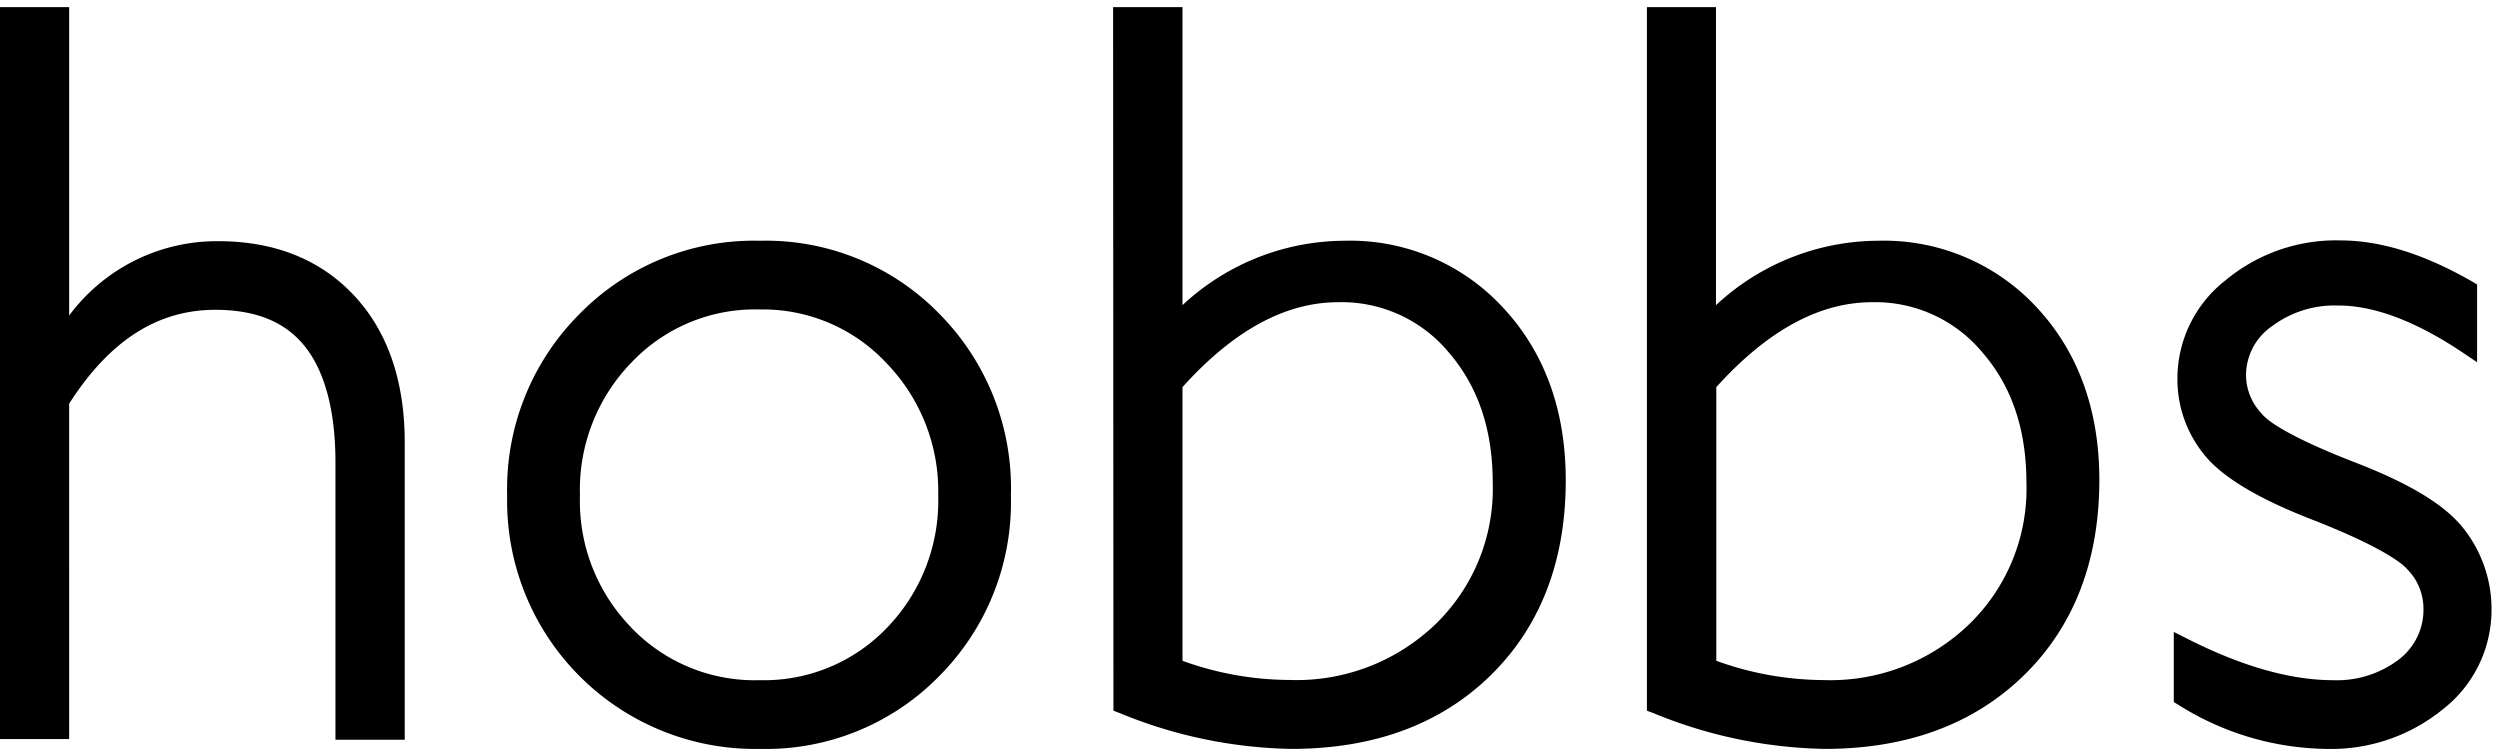
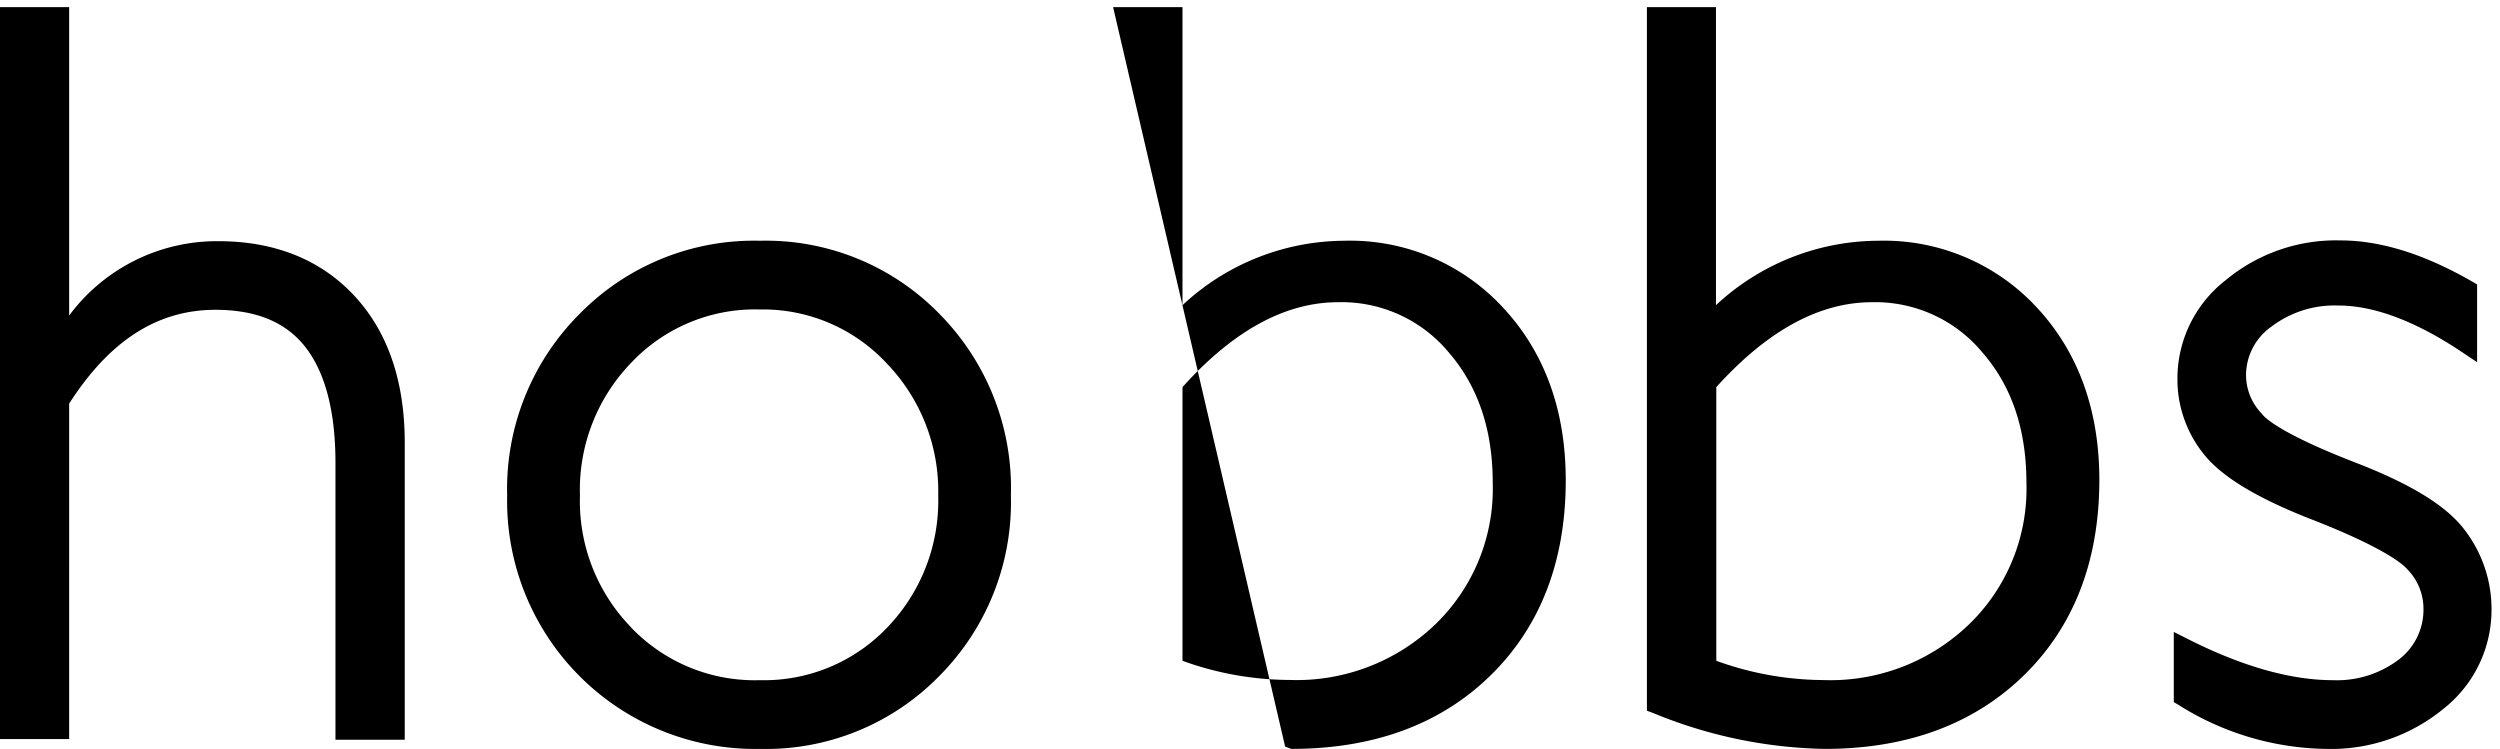
<svg xmlns="http://www.w3.org/2000/svg" ria-hidden="true" focusable="false" role="presentation" class="logo" viewBox="0 0 227 68" width="227" height="68">
  <title>logo</title>
  <g id="Symbols">
    <g id="Component-_-Logo-_-Hobbs" data-name="Component-/-Logo-/-Hobbs">
-       <path id="Fill-1" d="M149.54.65V64.53l.56.21A42.65,42.65,0,0,0,165.69,68h0c7.44,0,13.52-2.23,18.08-6.68s6.85-10.44,6.85-17.74c0-6.29-1.88-11.55-5.63-15.61a18.91,18.91,0,0,0-14.48-6.11,21.7,21.7,0,0,0-14.7,5.85V.65ZM170,27.44A12.65,12.65,0,0,1,180,32c2.67,3.07,4,7,4,11.86a17.12,17.12,0,0,1-5.21,12.83,18.14,18.14,0,0,1-13.22,5.06A28.9,28.9,0,0,1,155.84,60V35.15C160.57,29.92,165.27,27.44,170,27.44ZM213.87,42c4.93,1.91,8.23,3.87,9.93,6.13a11.8,11.8,0,0,1,2.43,7.25,11.43,11.43,0,0,1-4.39,9A16.06,16.06,0,0,1,211.21,68h0a25.73,25.73,0,0,1-13.41-4l-.42-.25V57.38l1.25.63c5,2.53,9.42,3.75,13.19,3.75a9.29,9.29,0,0,0,6-1.88,5.68,5.68,0,0,0,2.23-4.66,5.09,5.09,0,0,0-1.45-3.51c-.86-1-3.82-2.65-8.66-4.53s-8.22-3.86-9.88-6a10.81,10.81,0,0,1-2.35-6.78,11.32,11.32,0,0,1,4.37-8.95,15.66,15.66,0,0,1,10.42-3.62c3.72,0,7.71,1.28,12,3.75l.42.25v7.06l-1.34-.9c-4.29-2.87-8.07-4.26-11.31-4.25a9.47,9.47,0,0,0-6,1.9,5.41,5.41,0,0,0-2.33,4.44,5.06,5.06,0,0,0,1.39,3.44C206.07,38.51,209,40.12,213.87,42ZM101.07.65h6.3V27.71a21.66,21.66,0,0,1,14.7-5.85A18.89,18.89,0,0,1,136.54,28c3.75,4.06,5.63,9.32,5.63,15.61,0,7.3-2.28,13.28-6.85,17.74S124.67,68,117.24,68h0a42.65,42.65,0,0,1-15.59-3.26l-.55-.21Zm20.45,26.79c-4.73,0-9.44,2.48-14.15,7.71V60a28.78,28.78,0,0,0,9.73,1.74,18.19,18.19,0,0,0,13.24-5.06,17.11,17.11,0,0,0,5.2-12.83c0-4.89-1.35-8.79-4-11.86A12.65,12.65,0,0,0,121.52,27.44ZM69,68h0A22.52,22.52,0,0,1,46.05,45a22.47,22.47,0,0,1,6.58-16.5A22.17,22.17,0,0,1,69,21.86a22,22,0,0,1,16.29,6.63A22.5,22.5,0,0,1,91.79,45,22.38,22.38,0,0,1,85.27,61.4,22,22,0,0,1,69,68ZM52.66,45a16.42,16.42,0,0,0,4.68,12l-.62.61.62-.6A15.53,15.53,0,0,0,69,61.76,15.45,15.45,0,0,0,80.54,57a16.6,16.6,0,0,0,4.65-12,16.72,16.72,0,0,0-4.67-12A15.34,15.34,0,0,0,69,28.1a15.45,15.45,0,0,0-11.64,4.79A16.58,16.58,0,0,0,52.66,45ZM0,.65H6.28v28a16.7,16.7,0,0,1,13.55-6.75c5.06,0,9.24,1.64,12.31,4.92s4.61,7.79,4.61,13.35v27H30.46V42c0-4.8-1-8.29-2.75-10.51s-4.39-3.35-8.14-3.36c-5.22,0-9.58,2.73-13.29,8.52V67.11H0Z" />
+       <path id="Fill-1" d="M149.54.65V64.53l.56.21A42.65,42.65,0,0,0,165.69,68h0c7.44,0,13.52-2.23,18.08-6.68s6.85-10.44,6.85-17.74c0-6.29-1.88-11.55-5.63-15.61a18.91,18.91,0,0,0-14.48-6.11,21.7,21.7,0,0,0-14.7,5.85V.65ZM170,27.44A12.65,12.65,0,0,1,180,32c2.67,3.07,4,7,4,11.86a17.12,17.12,0,0,1-5.21,12.83,18.14,18.14,0,0,1-13.22,5.06A28.9,28.9,0,0,1,155.84,60V35.15C160.57,29.92,165.27,27.44,170,27.44ZM213.87,42c4.93,1.91,8.23,3.87,9.93,6.13a11.8,11.8,0,0,1,2.43,7.25,11.43,11.43,0,0,1-4.39,9A16.06,16.06,0,0,1,211.21,68h0a25.73,25.73,0,0,1-13.41-4l-.42-.25V57.38l1.25.63c5,2.53,9.42,3.75,13.19,3.75a9.29,9.29,0,0,0,6-1.88,5.68,5.68,0,0,0,2.23-4.66,5.09,5.09,0,0,0-1.45-3.51c-.86-1-3.82-2.65-8.66-4.53s-8.22-3.86-9.88-6a10.81,10.81,0,0,1-2.35-6.78,11.32,11.32,0,0,1,4.37-8.95,15.66,15.66,0,0,1,10.42-3.62c3.72,0,7.71,1.28,12,3.75l.42.25v7.06l-1.34-.9c-4.29-2.87-8.07-4.26-11.31-4.25a9.47,9.47,0,0,0-6,1.9,5.41,5.41,0,0,0-2.33,4.44,5.06,5.06,0,0,0,1.39,3.44C206.07,38.51,209,40.12,213.87,42ZM101.07.65h6.3V27.71a21.66,21.66,0,0,1,14.7-5.85A18.89,18.89,0,0,1,136.54,28c3.75,4.06,5.63,9.32,5.63,15.61,0,7.3-2.28,13.28-6.85,17.74S124.67,68,117.24,68h0l-.55-.21Zm20.45,26.79c-4.73,0-9.44,2.48-14.15,7.71V60a28.78,28.78,0,0,0,9.73,1.74,18.19,18.19,0,0,0,13.24-5.06,17.11,17.11,0,0,0,5.2-12.83c0-4.89-1.35-8.79-4-11.86A12.65,12.65,0,0,0,121.52,27.44ZM69,68h0A22.52,22.52,0,0,1,46.05,45a22.47,22.47,0,0,1,6.58-16.5A22.17,22.17,0,0,1,69,21.86a22,22,0,0,1,16.29,6.63A22.5,22.5,0,0,1,91.79,45,22.38,22.38,0,0,1,85.27,61.4,22,22,0,0,1,69,68ZM52.66,45a16.42,16.42,0,0,0,4.68,12l-.62.61.62-.6A15.53,15.53,0,0,0,69,61.76,15.45,15.45,0,0,0,80.54,57a16.6,16.6,0,0,0,4.65-12,16.72,16.72,0,0,0-4.67-12A15.34,15.34,0,0,0,69,28.1a15.45,15.45,0,0,0-11.64,4.79A16.58,16.58,0,0,0,52.66,45ZM0,.65H6.28v28a16.7,16.7,0,0,1,13.55-6.75c5.06,0,9.24,1.64,12.31,4.92s4.61,7.79,4.61,13.35v27H30.46V42c0-4.8-1-8.29-2.75-10.51s-4.39-3.35-8.14-3.36c-5.22,0-9.58,2.73-13.29,8.52V67.11H0Z" />
    </g>
  </g>
</svg>